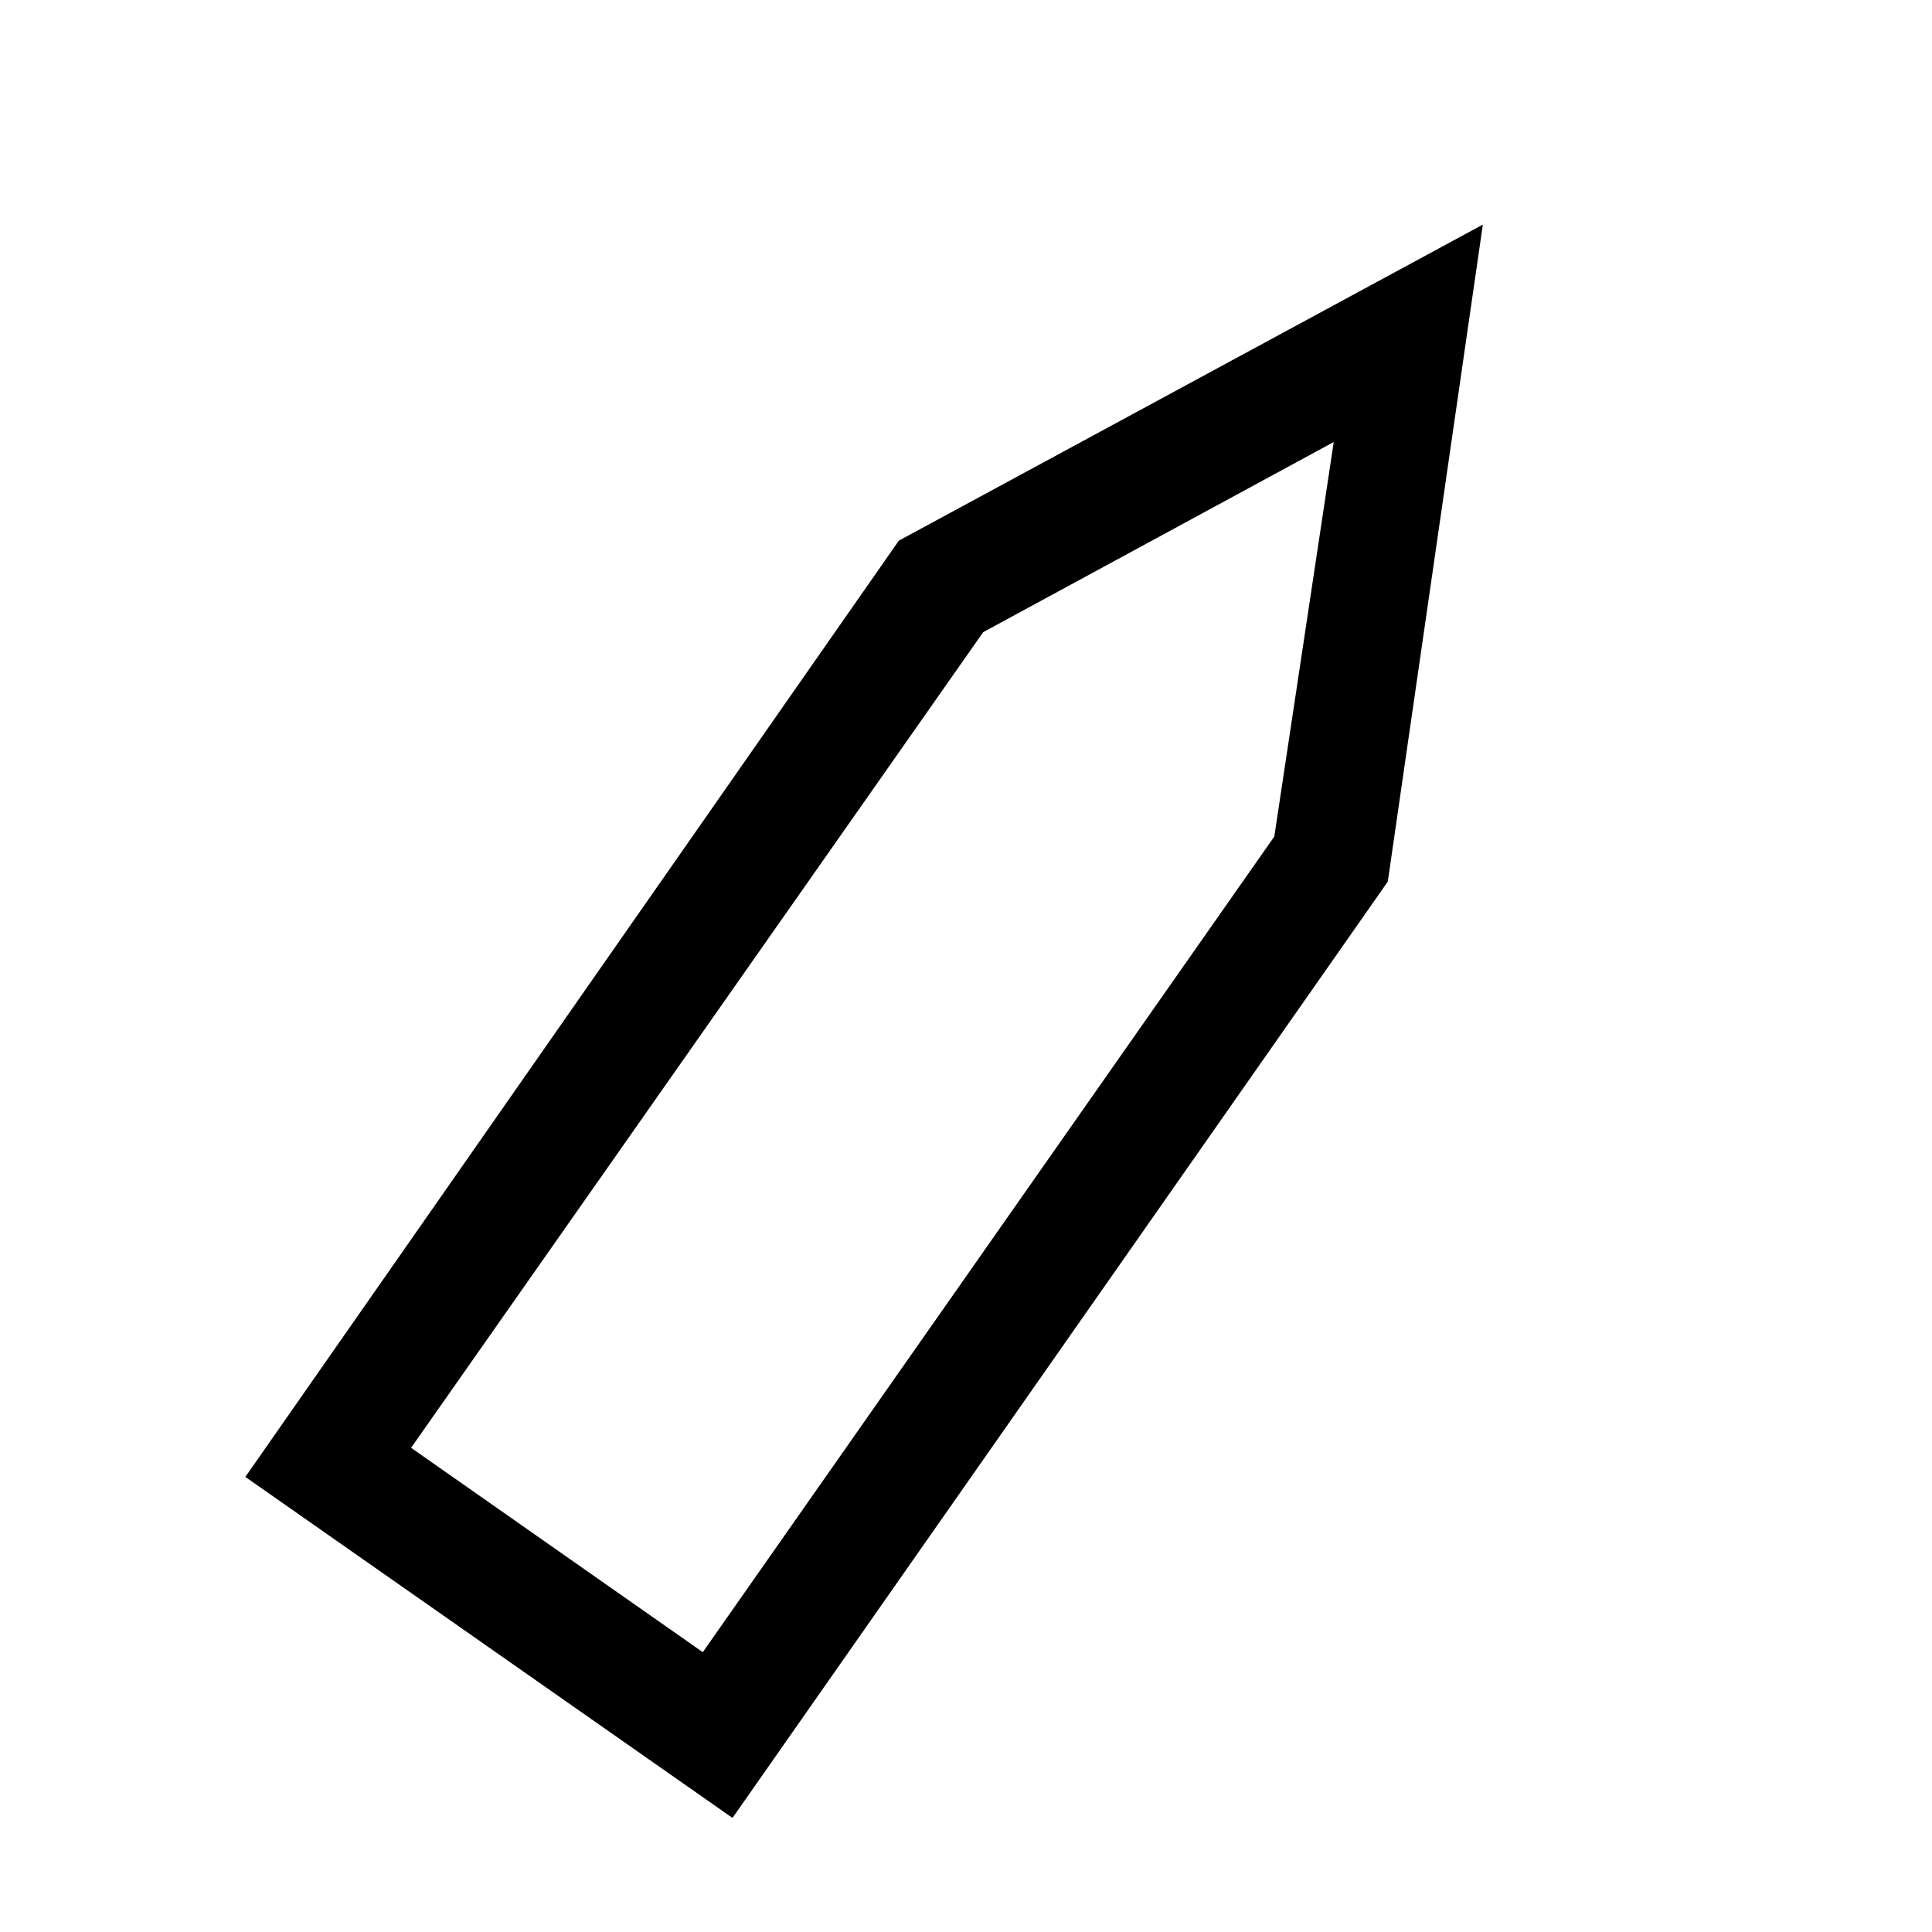
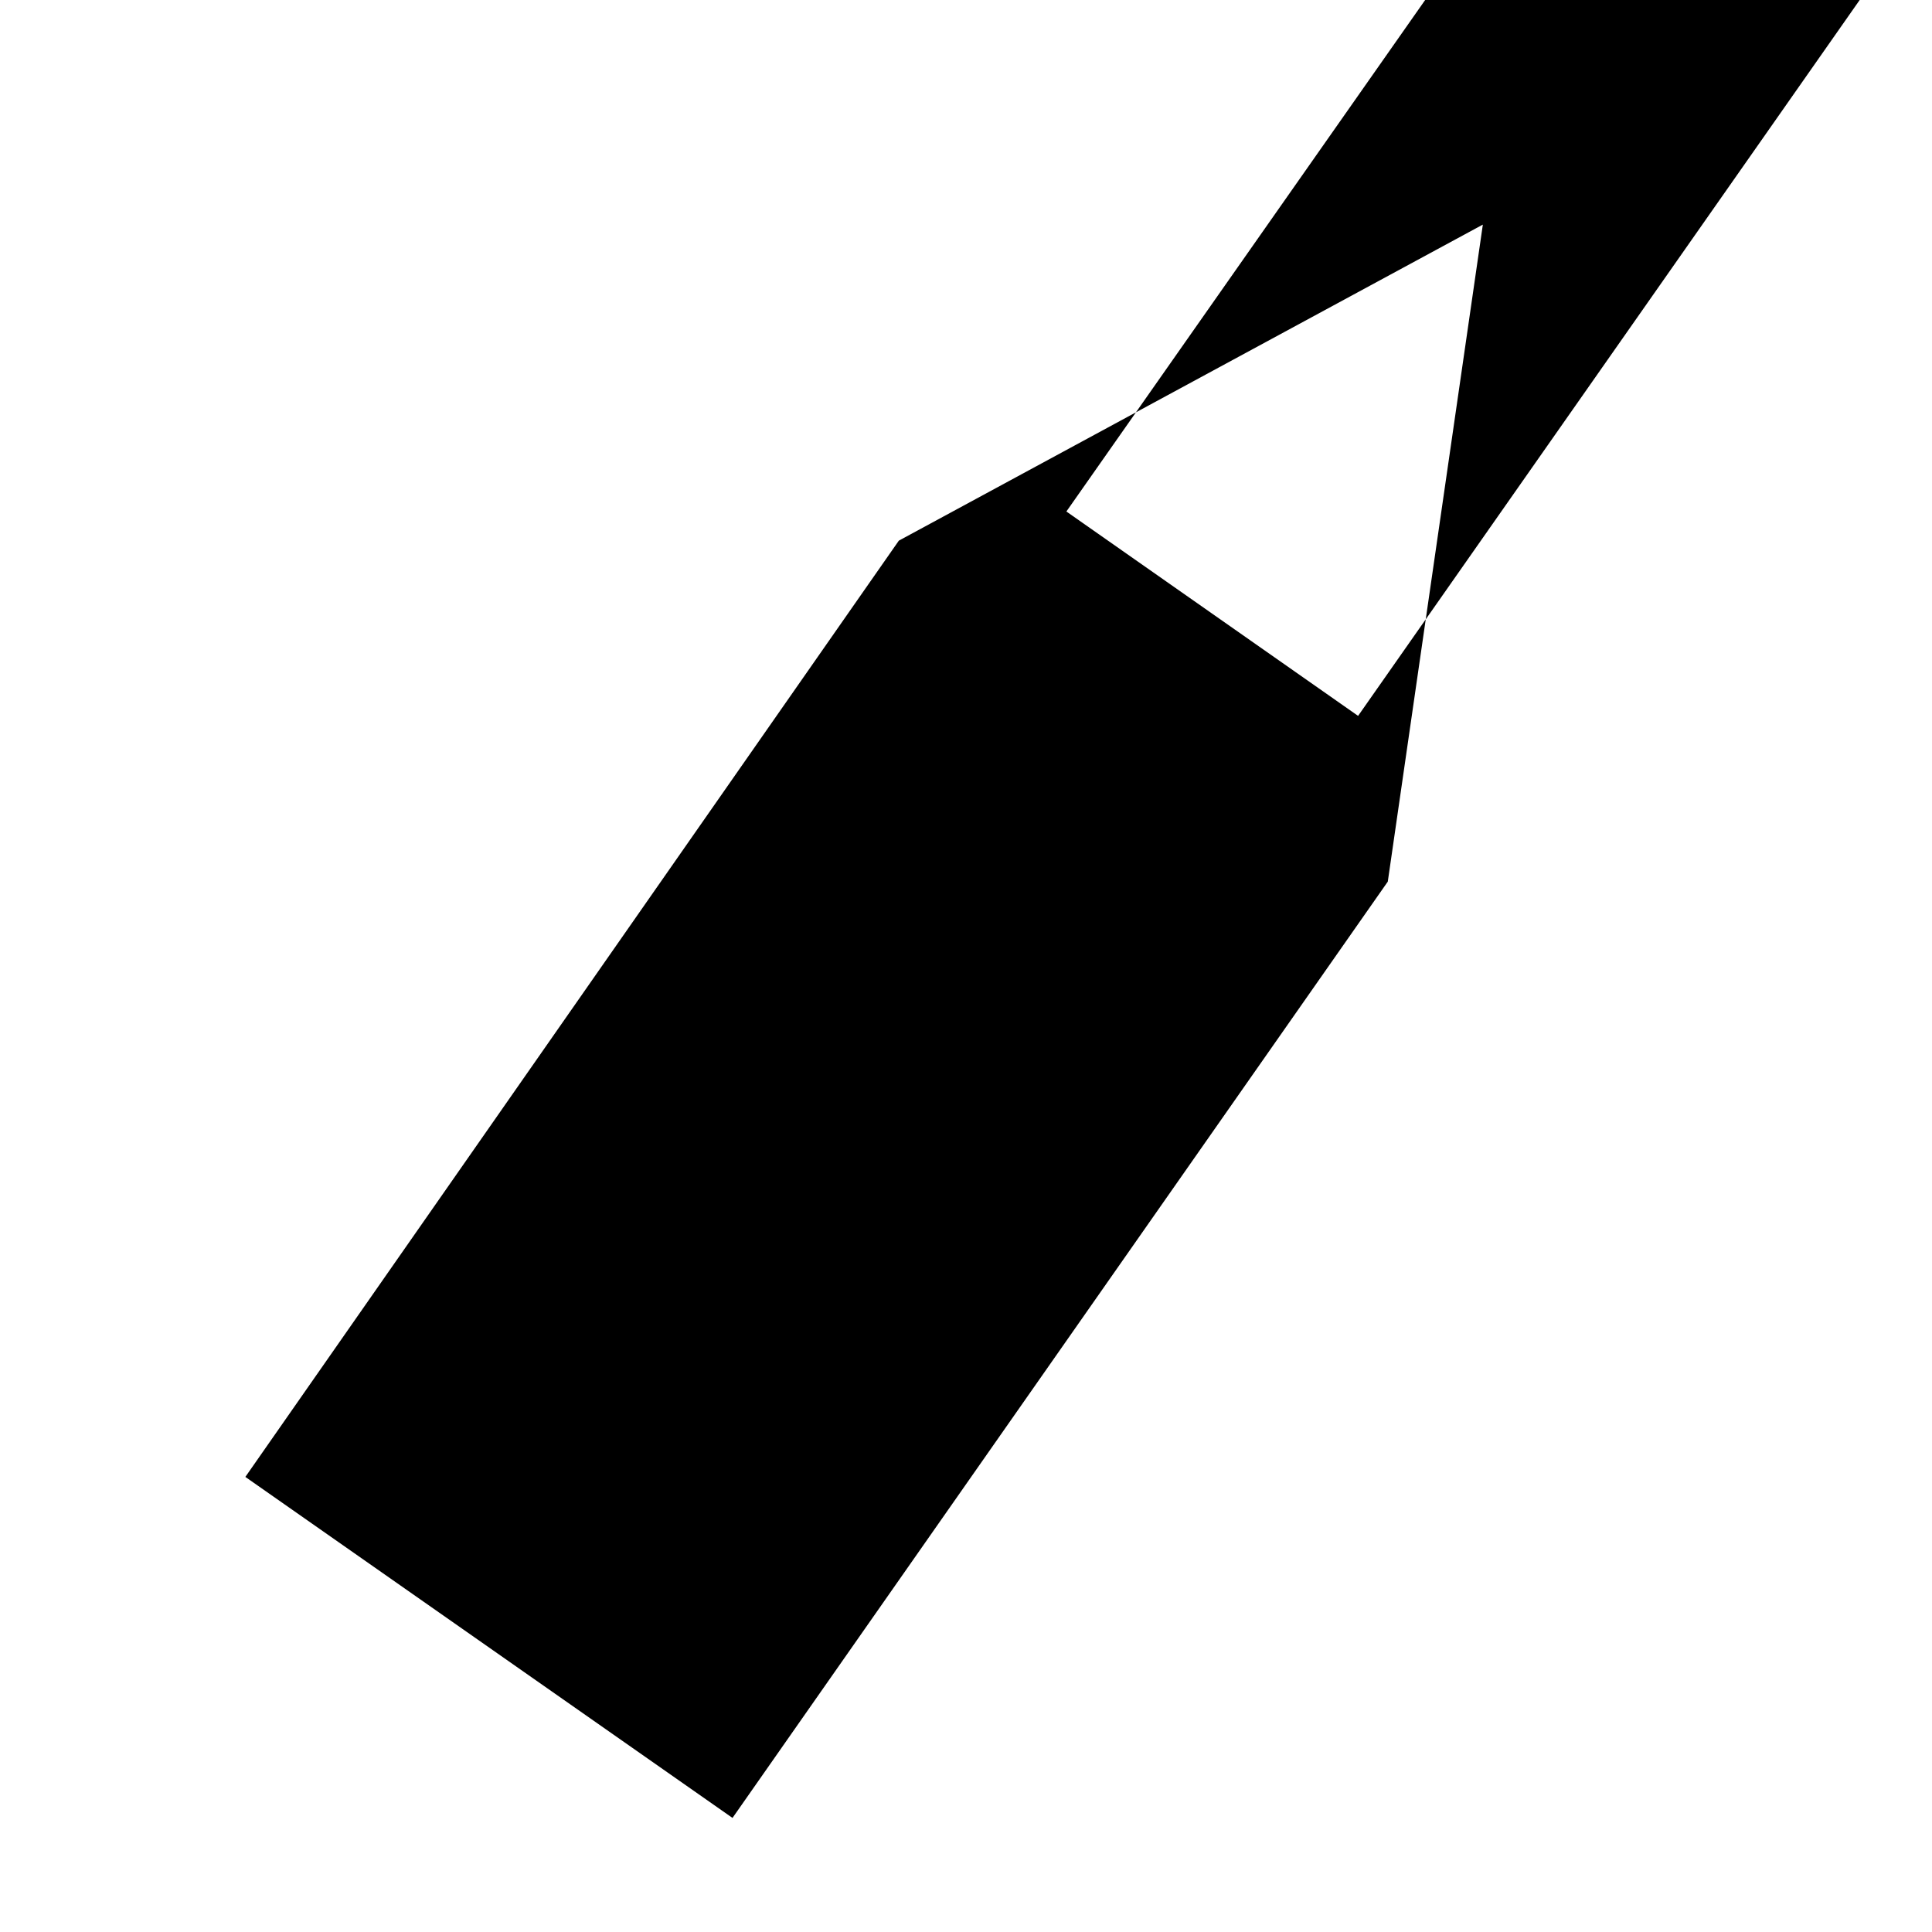
<svg xmlns="http://www.w3.org/2000/svg" fill="#000000" width="800px" height="800px" version="1.1" viewBox="144 144 512 512">
-   <path d="m338.12 625.77-129.1-90.371 173.18-248.12 154.77-83.758-25.191 174.12zm-85.176-98.086 77.305 54.16 151.46-216.16 15.742-104.54-92.891 50.383z" />
+   <path d="m338.12 625.77-129.1-90.371 173.18-248.12 154.77-83.758-25.191 174.12m-85.176-98.086 77.305 54.16 151.46-216.16 15.742-104.54-92.891 50.383z" />
</svg>